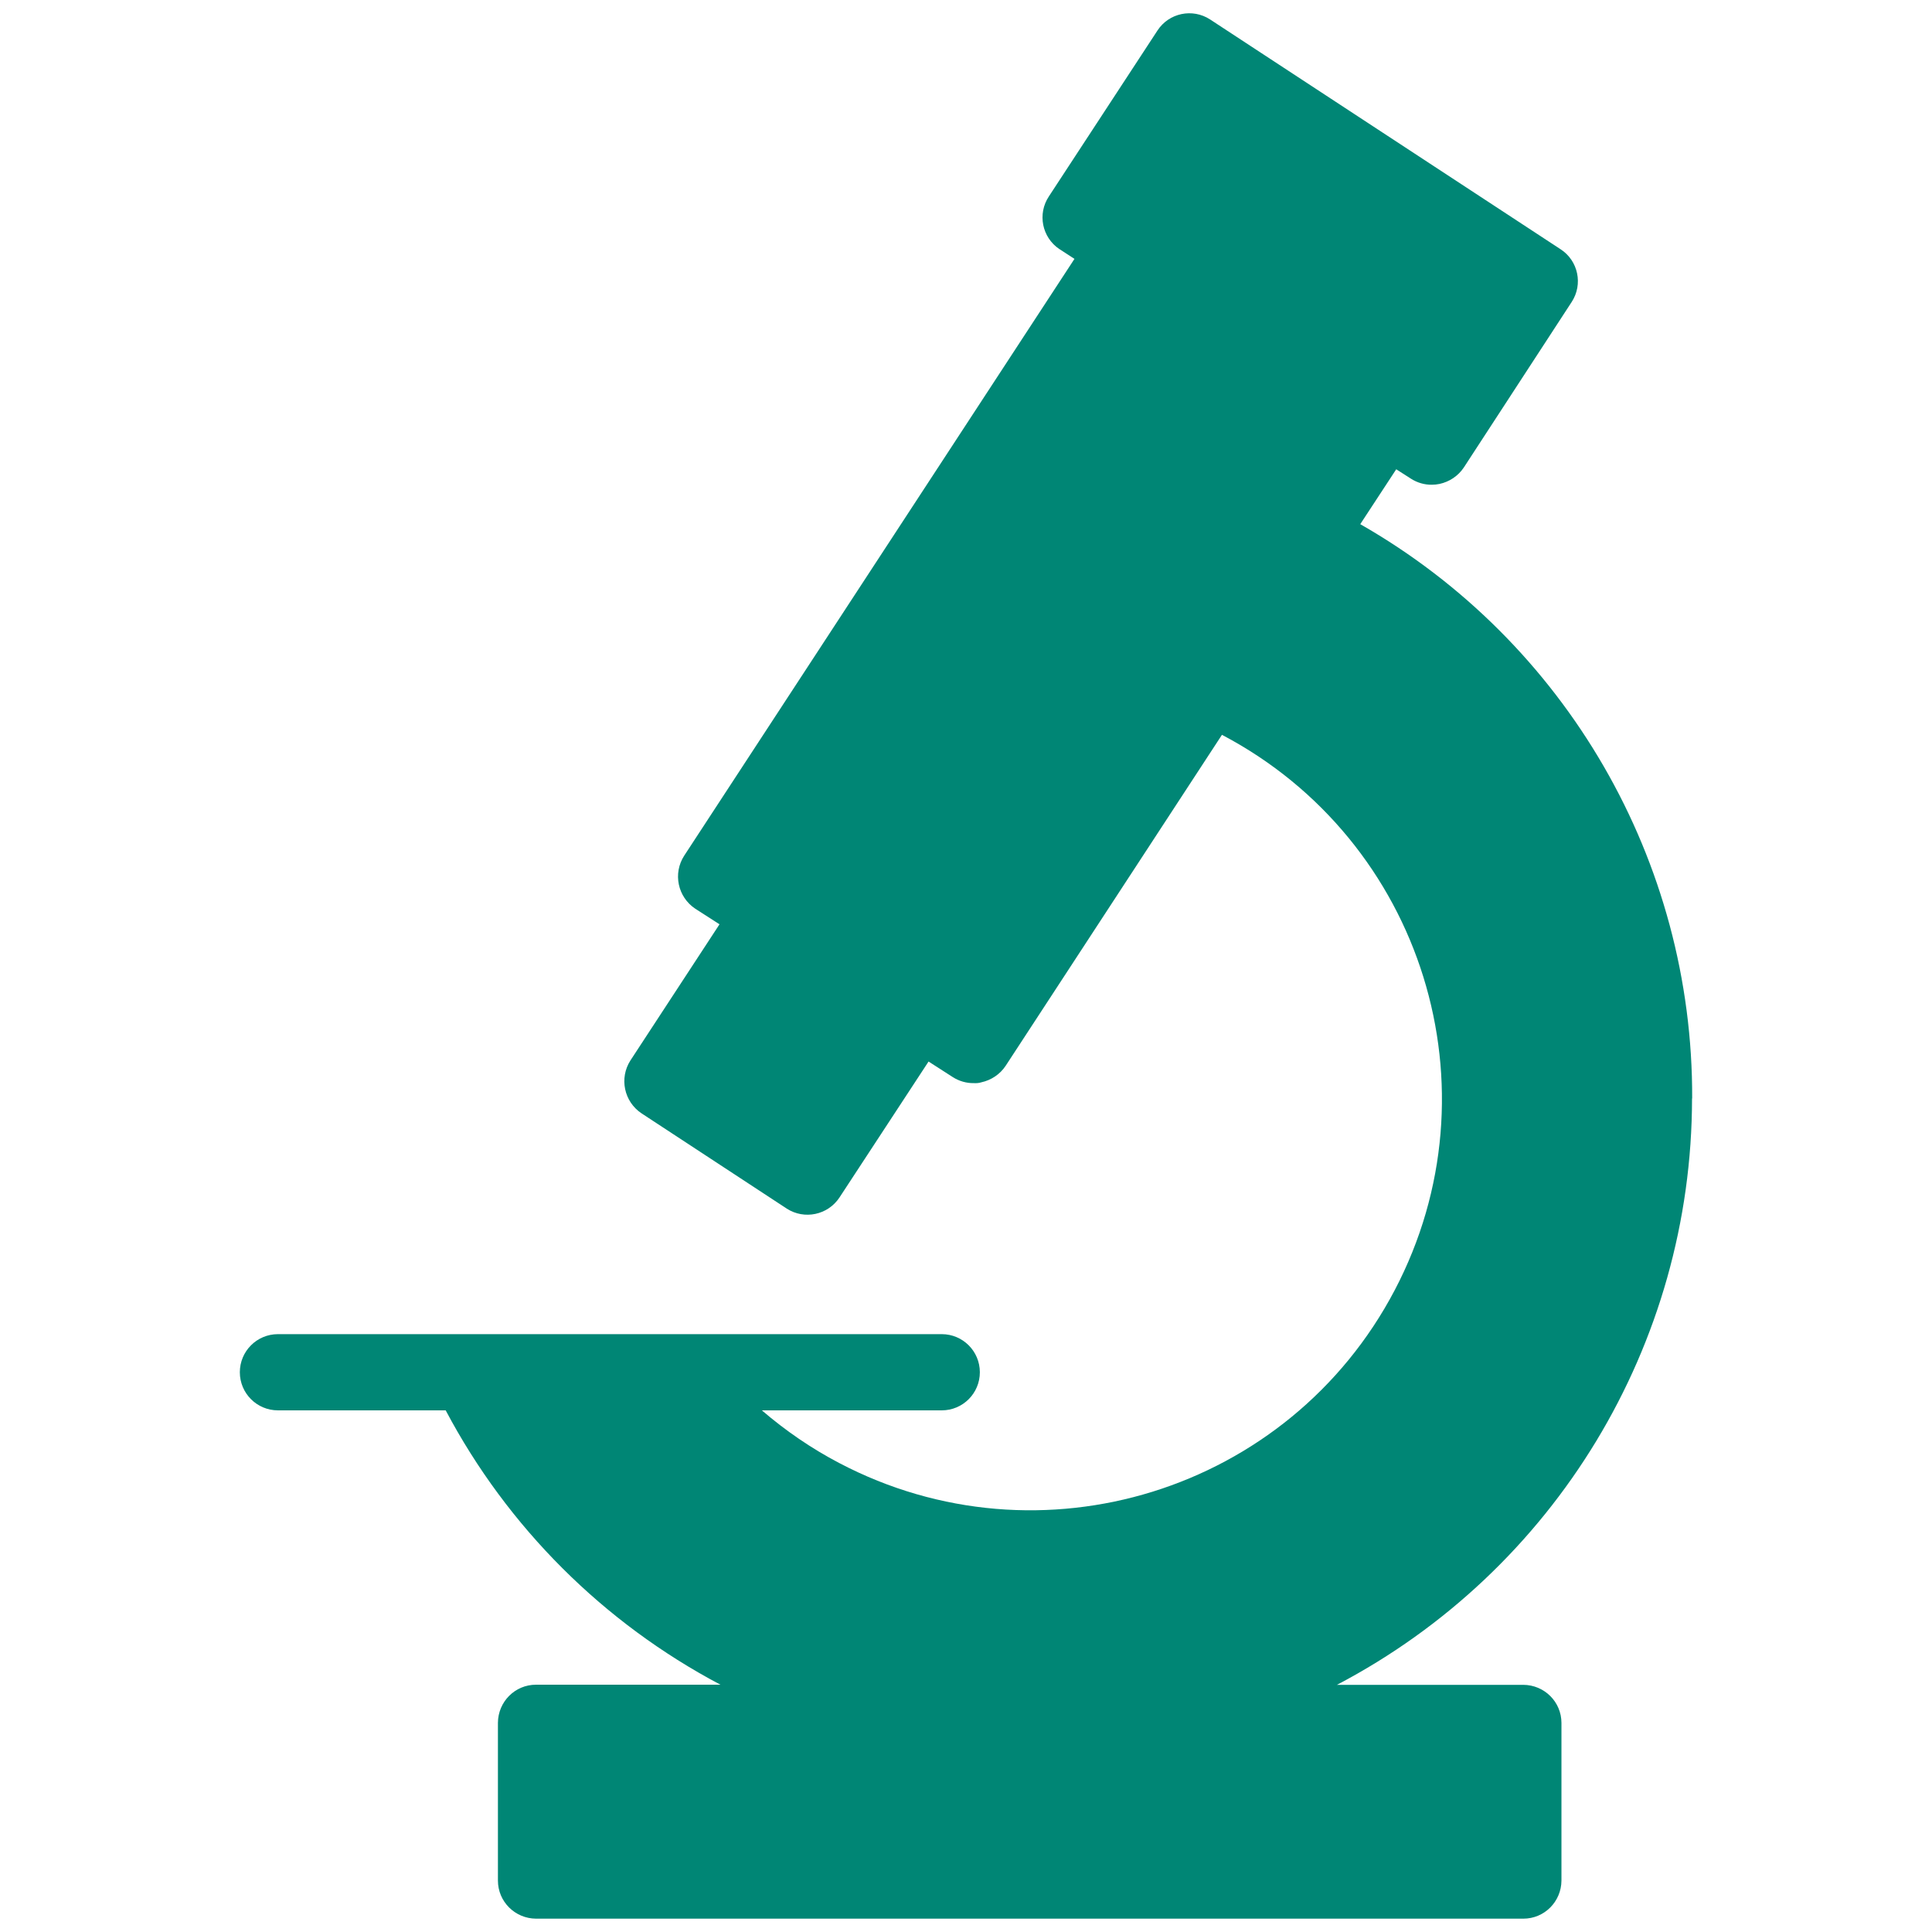
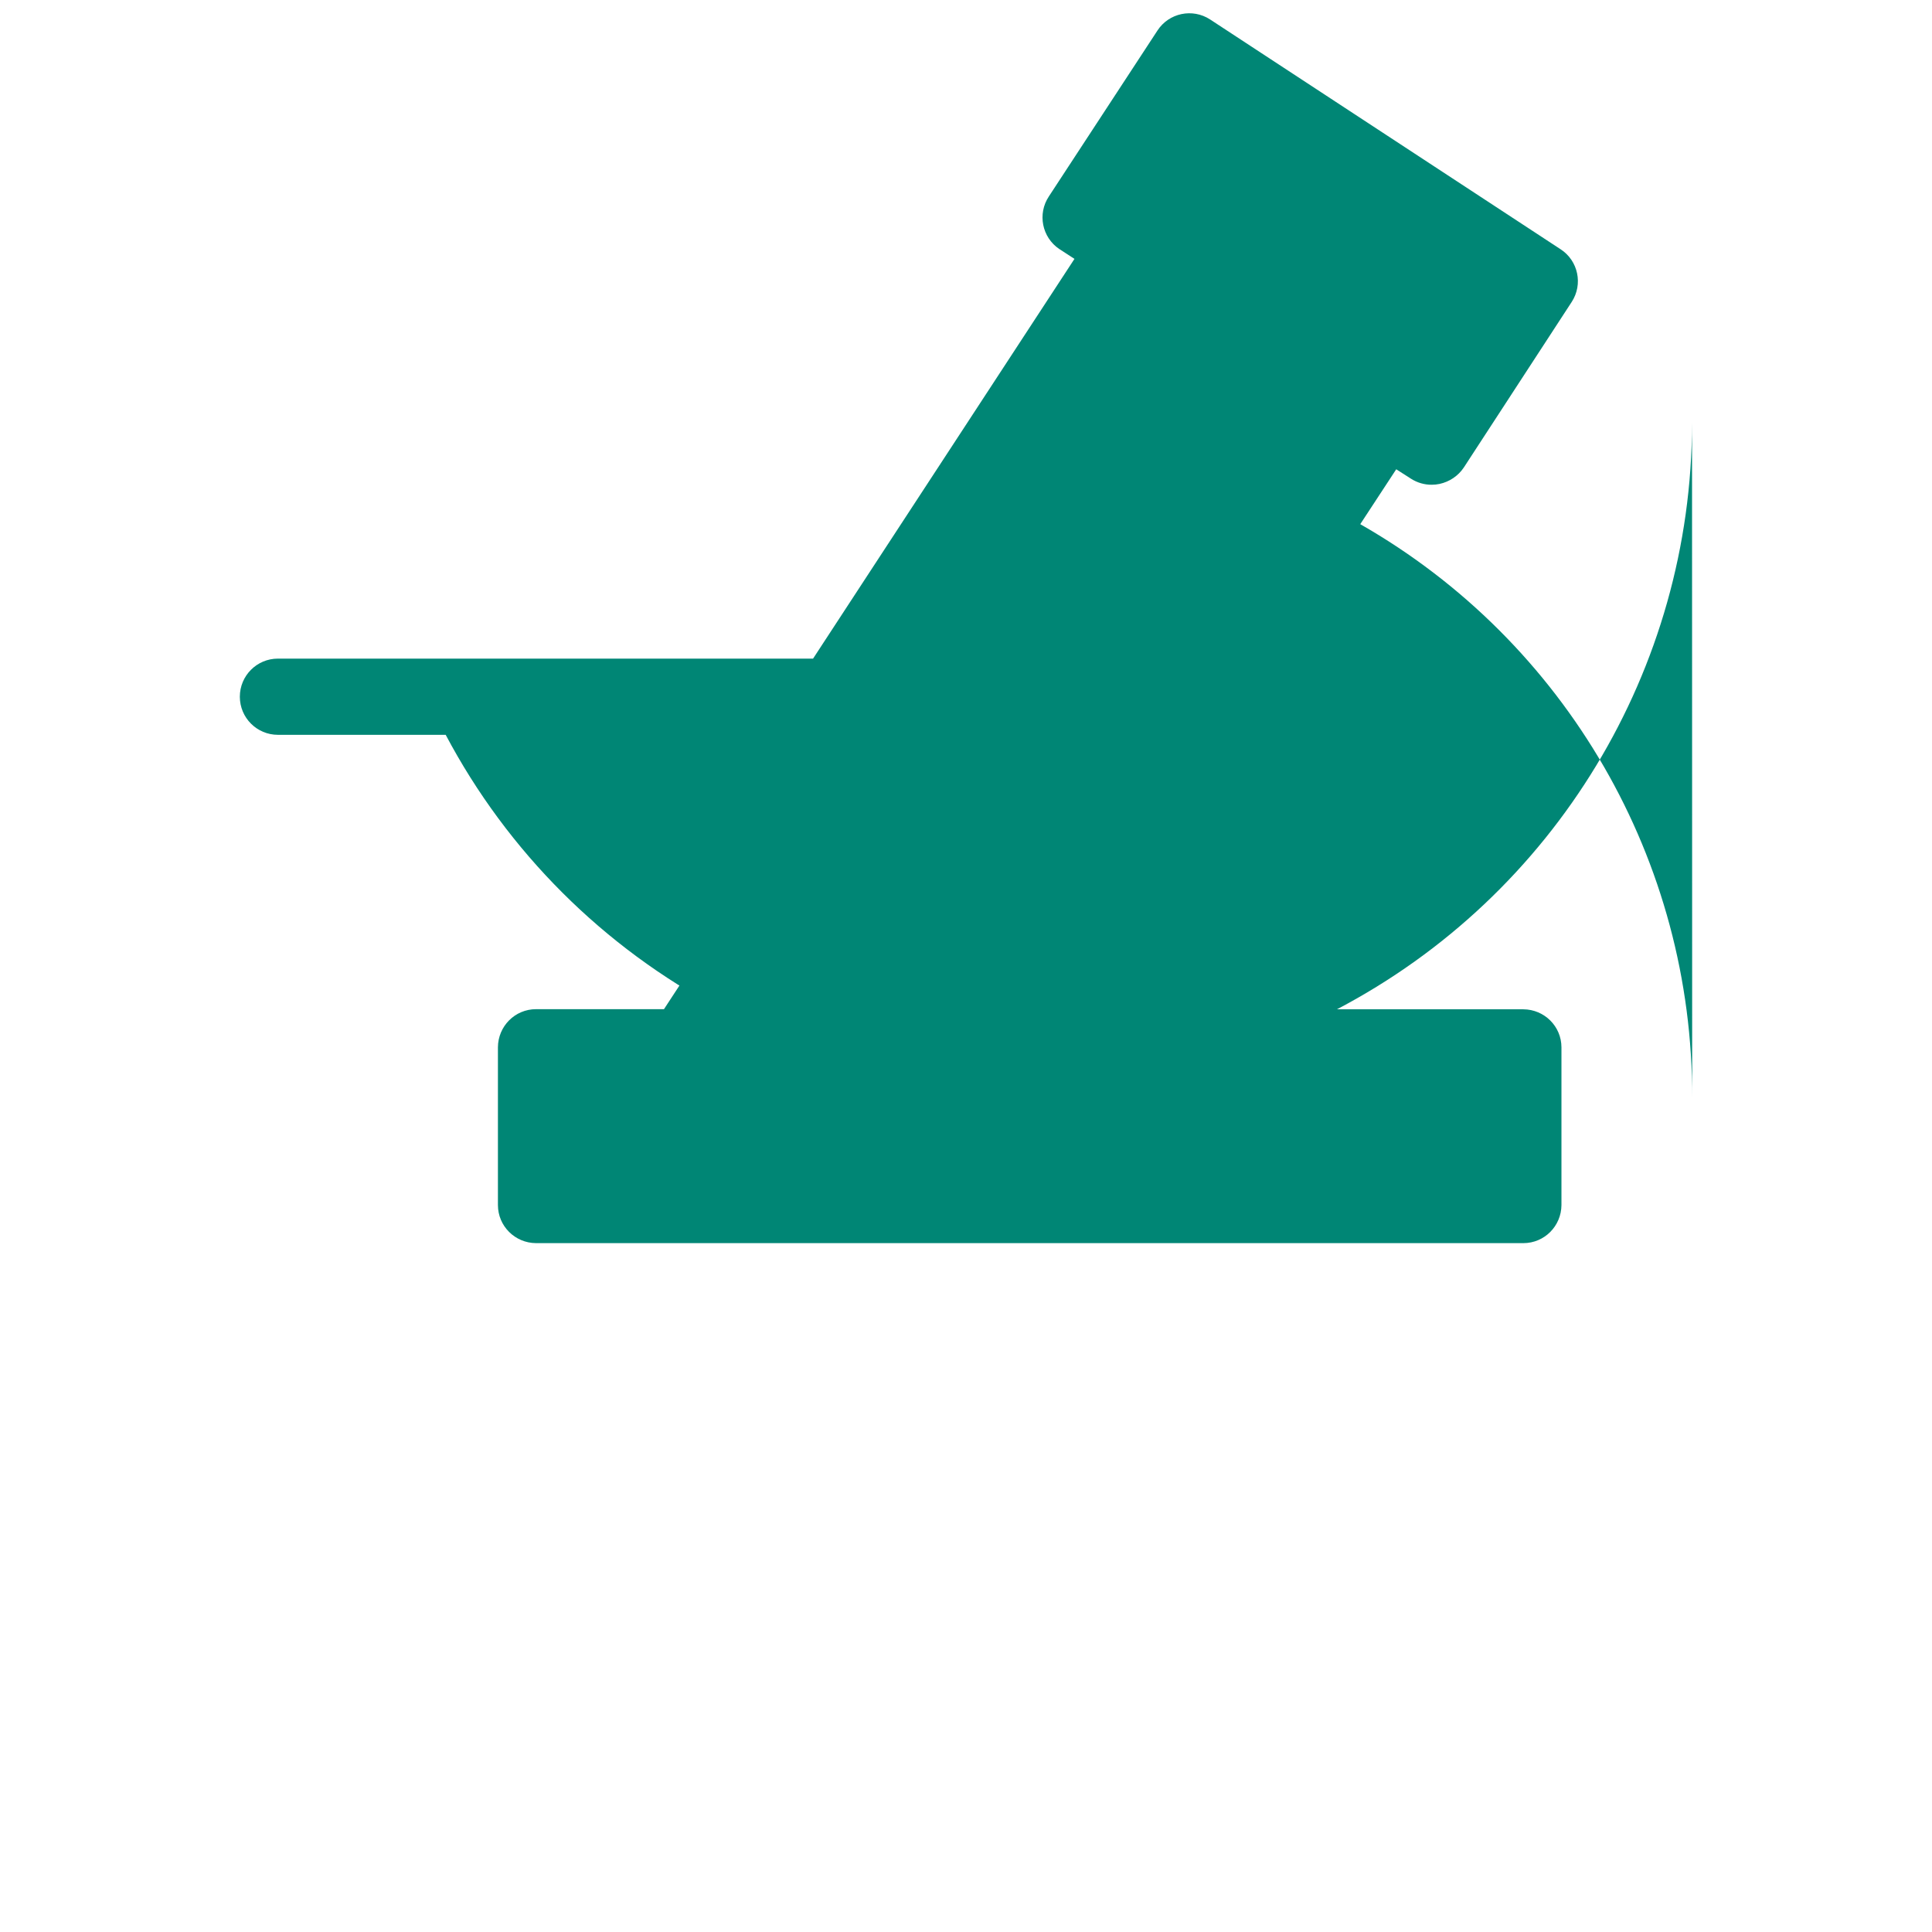
<svg xmlns="http://www.w3.org/2000/svg" id="Layer_1" viewBox="0 0 145 145">
  <g id="Group_33">
-     <path id="Path_40" d="M127,82.44c.07-17.8-9.45-34.27-24.91-43.1l2.7-4.12,1.11.71c.47.3,1.02.46,1.57.45.19,0,.38-.02.57-.06.74-.16,1.4-.6,1.82-1.23l8.1-12.43c.86-1.32.49-3.09-.83-3.95L90.82,1.46c-1.32-.86-3.09-.49-3.95.83l-8.15,12.45c-.87,1.31-.52,3.07.78,3.95.02.01.03.02.05.03l1.09.71-29.29,44.79c-.86,1.33-.49,3.1.83,3.98l1.82,1.17-6.68,10.21c-.86,1.33-.49,3.1.83,3.98l10.9,7.15c1.32.85,3.08.48,3.95-.83l6.69-10.21,1.82,1.17c.47.3,1.02.46,1.57.45.19.01.39,0,.57-.06.74-.16,1.4-.6,1.82-1.23l16.24-24.85c15.09,7.93,20.89,26.6,12.96,41.69-7.93,15.09-26.6,20.89-41.69,12.96-2.08-1.09-4.02-2.42-5.8-3.95h13.5c1.58,0,2.86-1.28,2.86-2.86s-1.28-2.86-2.86-2.86H20.86c-1.58,0-2.86,1.28-2.86,2.86s1.28,2.86,2.86,2.86h12.59c4.65,8.78,11.84,15.95,20.62,20.59h-13.84c-1.58,0-2.85,1.28-2.86,2.86v11.84c0,1.58,1.28,2.85,2.86,2.86h74.1c1.58,0,2.85-1.28,2.86-2.86v-11.83c0-1.58-1.28-2.85-2.86-2.86h-13.99c16.37-8.58,26.64-25.53,26.65-44.01" style="fill:#008675; stroke-width:0px;" />
+     <path id="Path_40" d="M127,82.44c.07-17.8-9.45-34.27-24.91-43.1l2.7-4.12,1.11.71c.47.3,1.02.46,1.57.45.19,0,.38-.02.57-.06.74-.16,1.4-.6,1.82-1.23l8.1-12.43c.86-1.32.49-3.09-.83-3.95L90.82,1.46c-1.32-.86-3.09-.49-3.95.83l-8.15,12.45c-.87,1.31-.52,3.07.78,3.95.02.01.03.02.05.03l1.09.71-29.29,44.79c-.86,1.33-.49,3.1.83,3.98l1.82,1.17-6.68,10.21c-.86,1.33-.49,3.1.83,3.98l10.9,7.15c1.32.85,3.08.48,3.95-.83l6.69-10.21,1.82,1.17c.47.3,1.02.46,1.57.45.19.01.39,0,.57-.06.74-.16,1.4-.6,1.82-1.23l16.24-24.85h13.5c1.58,0,2.86-1.28,2.86-2.86s-1.28-2.86-2.86-2.86H20.86c-1.58,0-2.86,1.28-2.86,2.86s1.28,2.86,2.86,2.86h12.59c4.65,8.78,11.84,15.95,20.62,20.59h-13.84c-1.58,0-2.85,1.28-2.86,2.86v11.84c0,1.58,1.28,2.85,2.86,2.86h74.1c1.58,0,2.85-1.28,2.86-2.86v-11.83c0-1.58-1.28-2.85-2.86-2.86h-13.99c16.37-8.58,26.64-25.53,26.65-44.01" style="fill:#008675; stroke-width:0px;" />
  </g>
</svg>